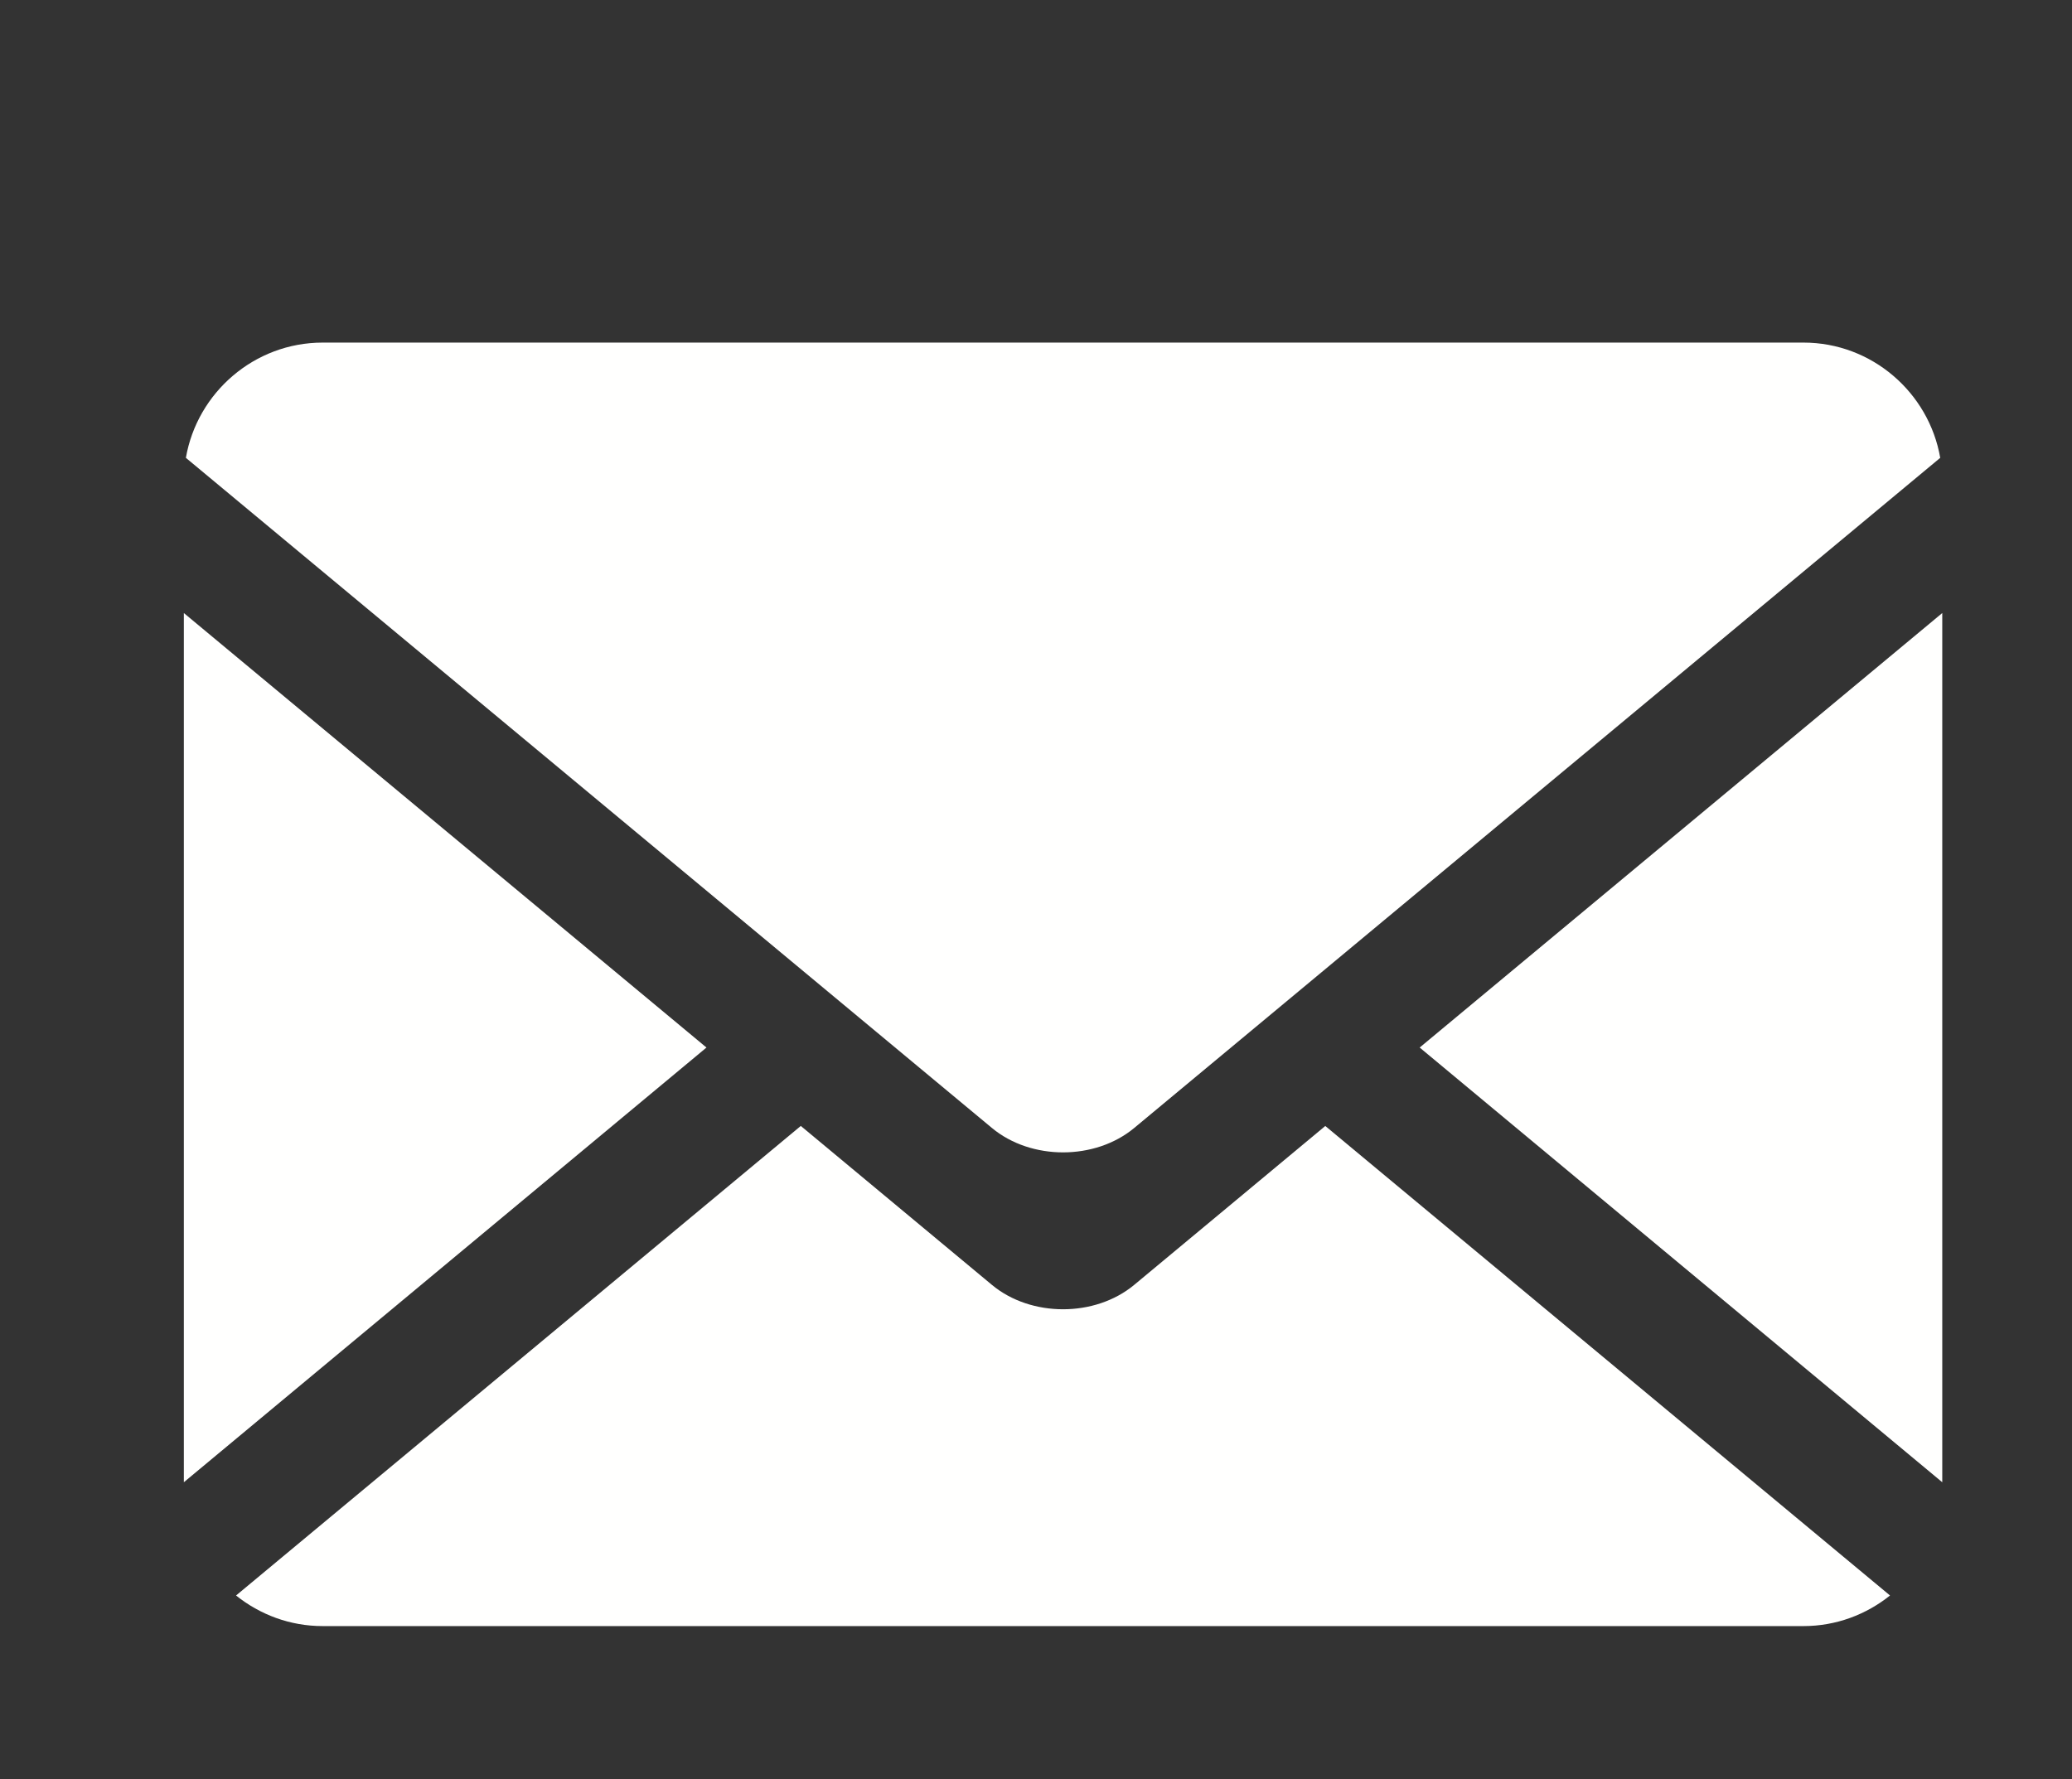
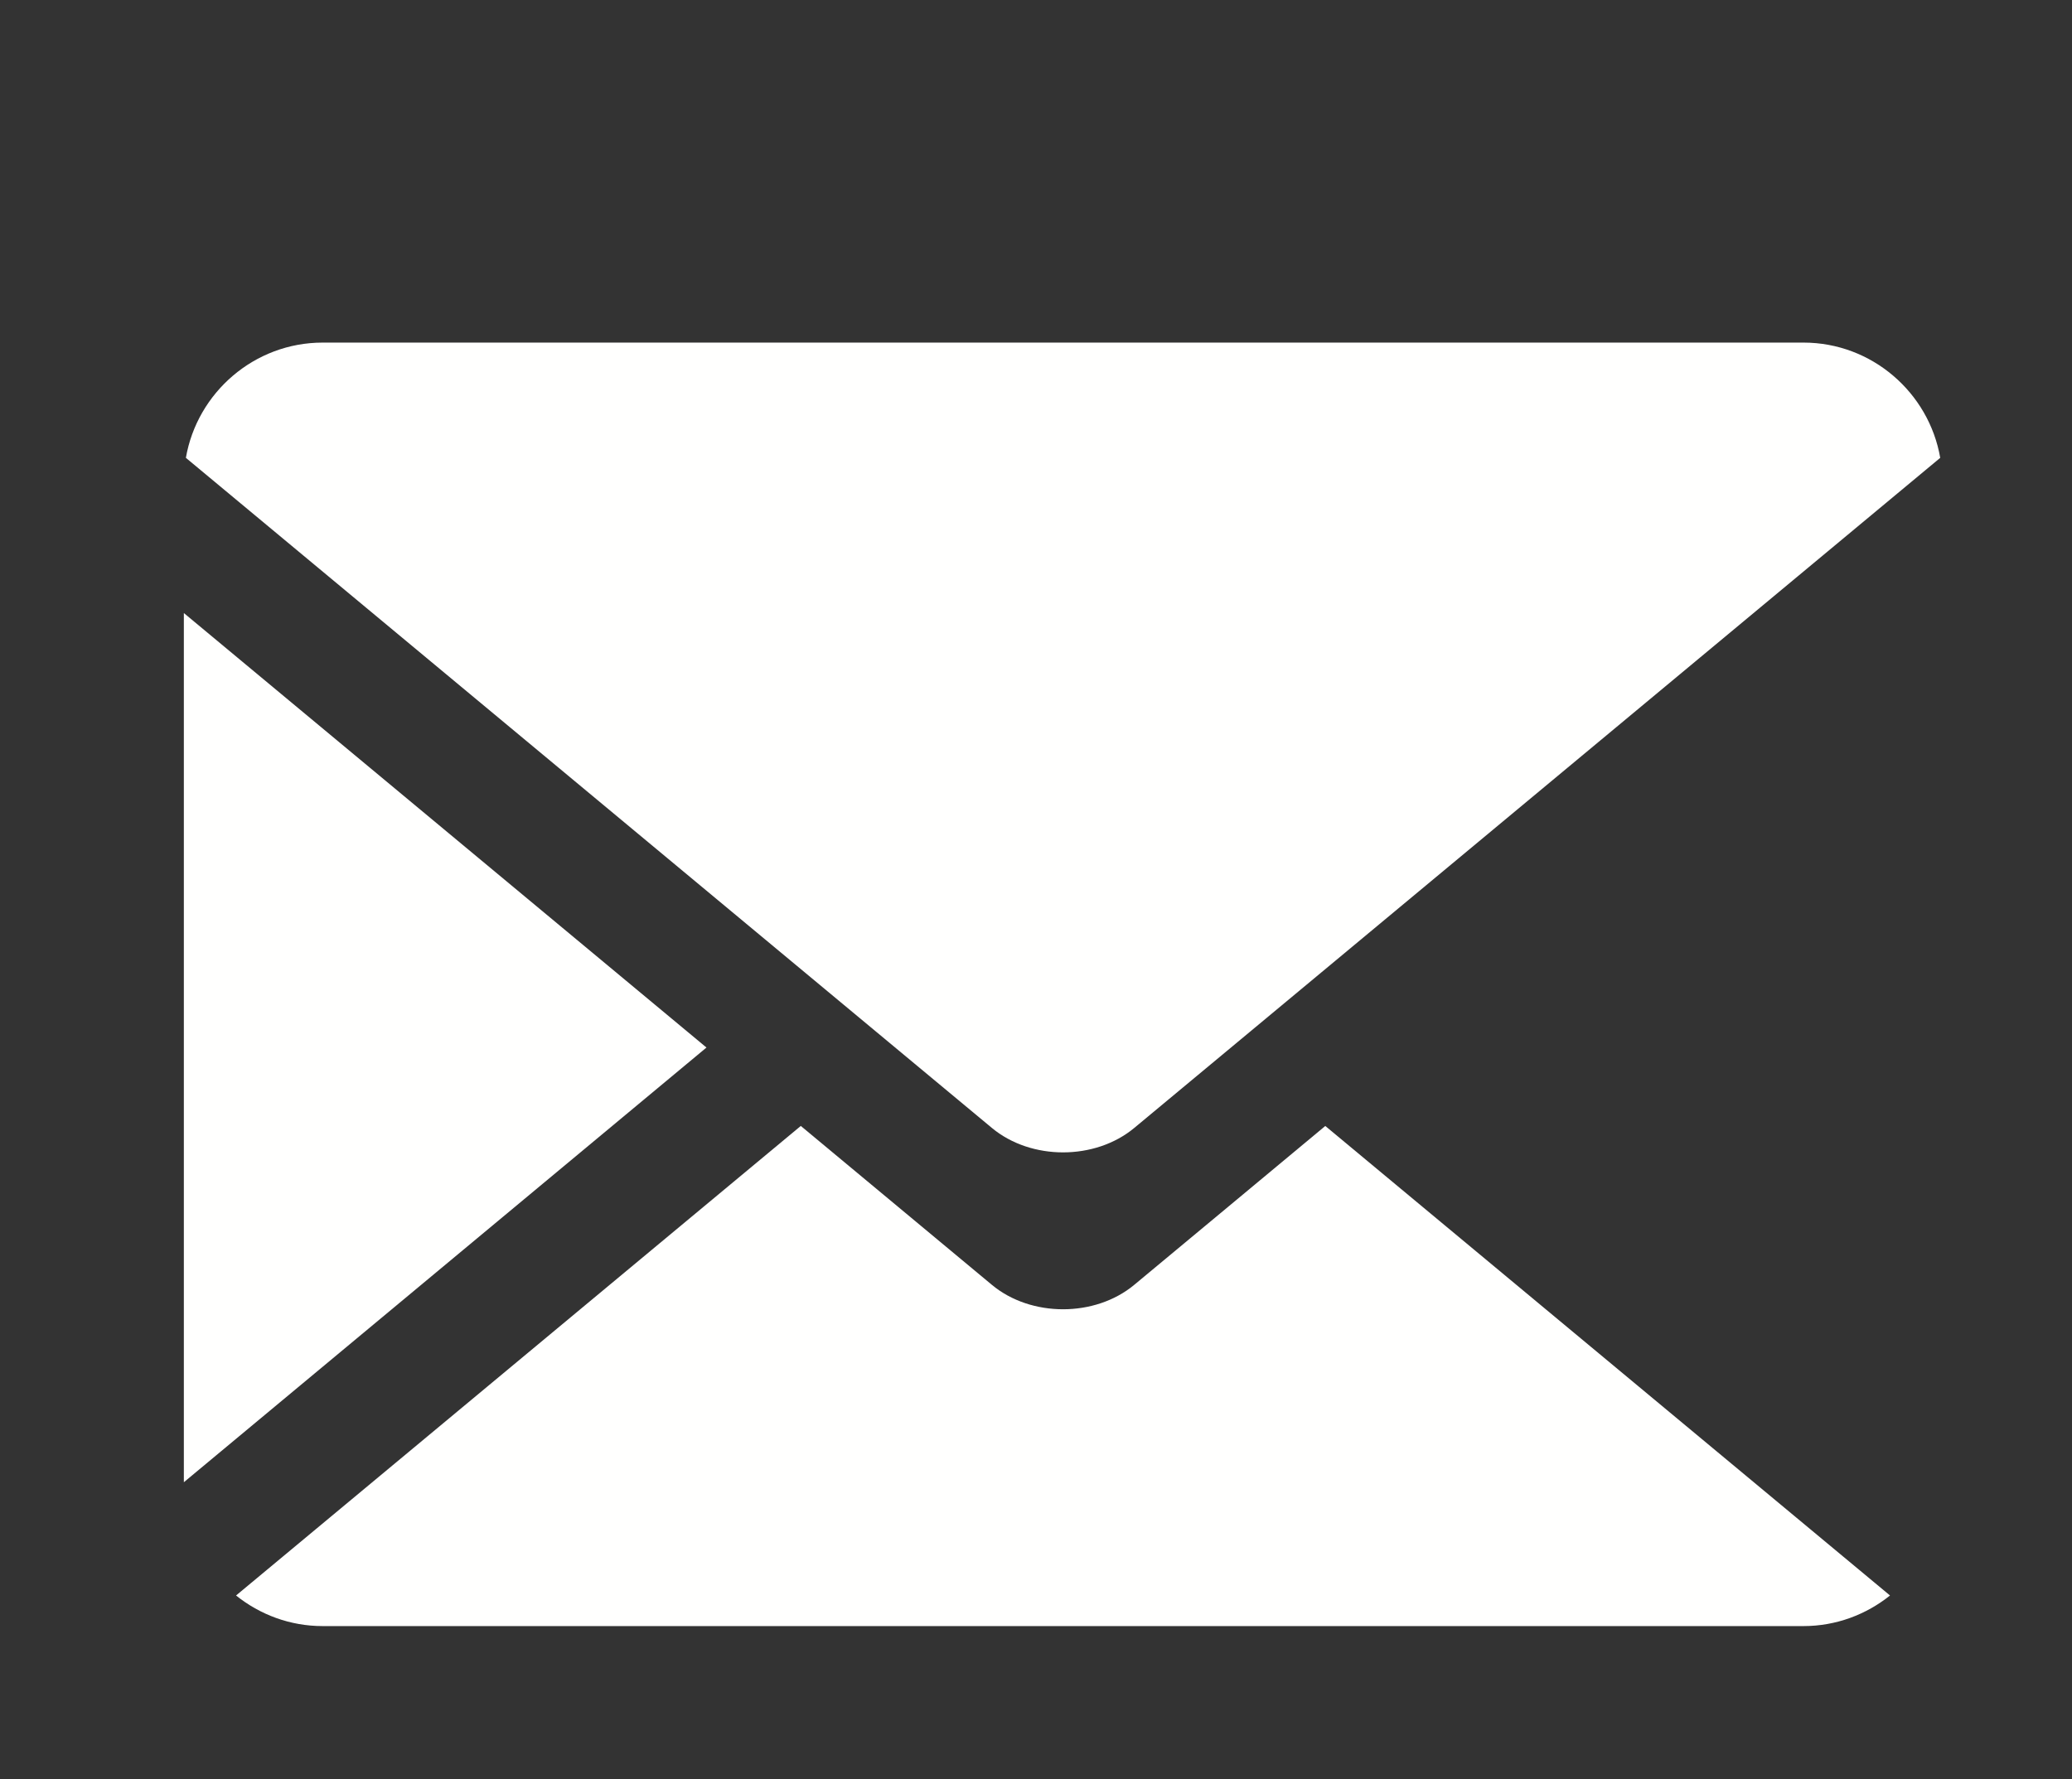
<svg xmlns="http://www.w3.org/2000/svg" version="1.1" id="Capa_1" x="0px" y="0px" width="52px" height="44.667px" viewBox="0 0 52 44.667" enable-background="new 0 0 52 44.667" xml:space="preserve">
  <rect x="0" y="0" width="52" height="44.667" fill="#333333" stroke="none" />
  <g>
    <polygon fill="#FFFFFE" points="4.614,15.389 4.614,37.208 17.73,26.296  " />
    <path fill="#FFFFFE" d="M45.262,8.6H8.097c-1.715,0-3.149,1.256-3.432,2.893l17.339,14.419l2.89,2.403   c0.982,0.817,2.588,0.817,3.571,0l3.037-2.525l17.191-14.297C48.41,9.856,46.977,8.6,45.262,8.6z" />
-     <polygon fill="#FFFFFE" points="48.744,37.208 48.744,15.389 35.629,26.296  " />
    <path fill="#FFFFFE" d="M30.812,30.302l-2.348,1.952c-0.982,0.816-2.589,0.816-3.57,0l-3.028-2.519l-1.769-1.471L5.924,40.051   c0.597,0.479,1.353,0.768,2.172,0.768h37.165c0.82,0,1.574-0.289,2.172-0.768L33.26,28.265L30.812,30.302z" />
  </g>
</svg>